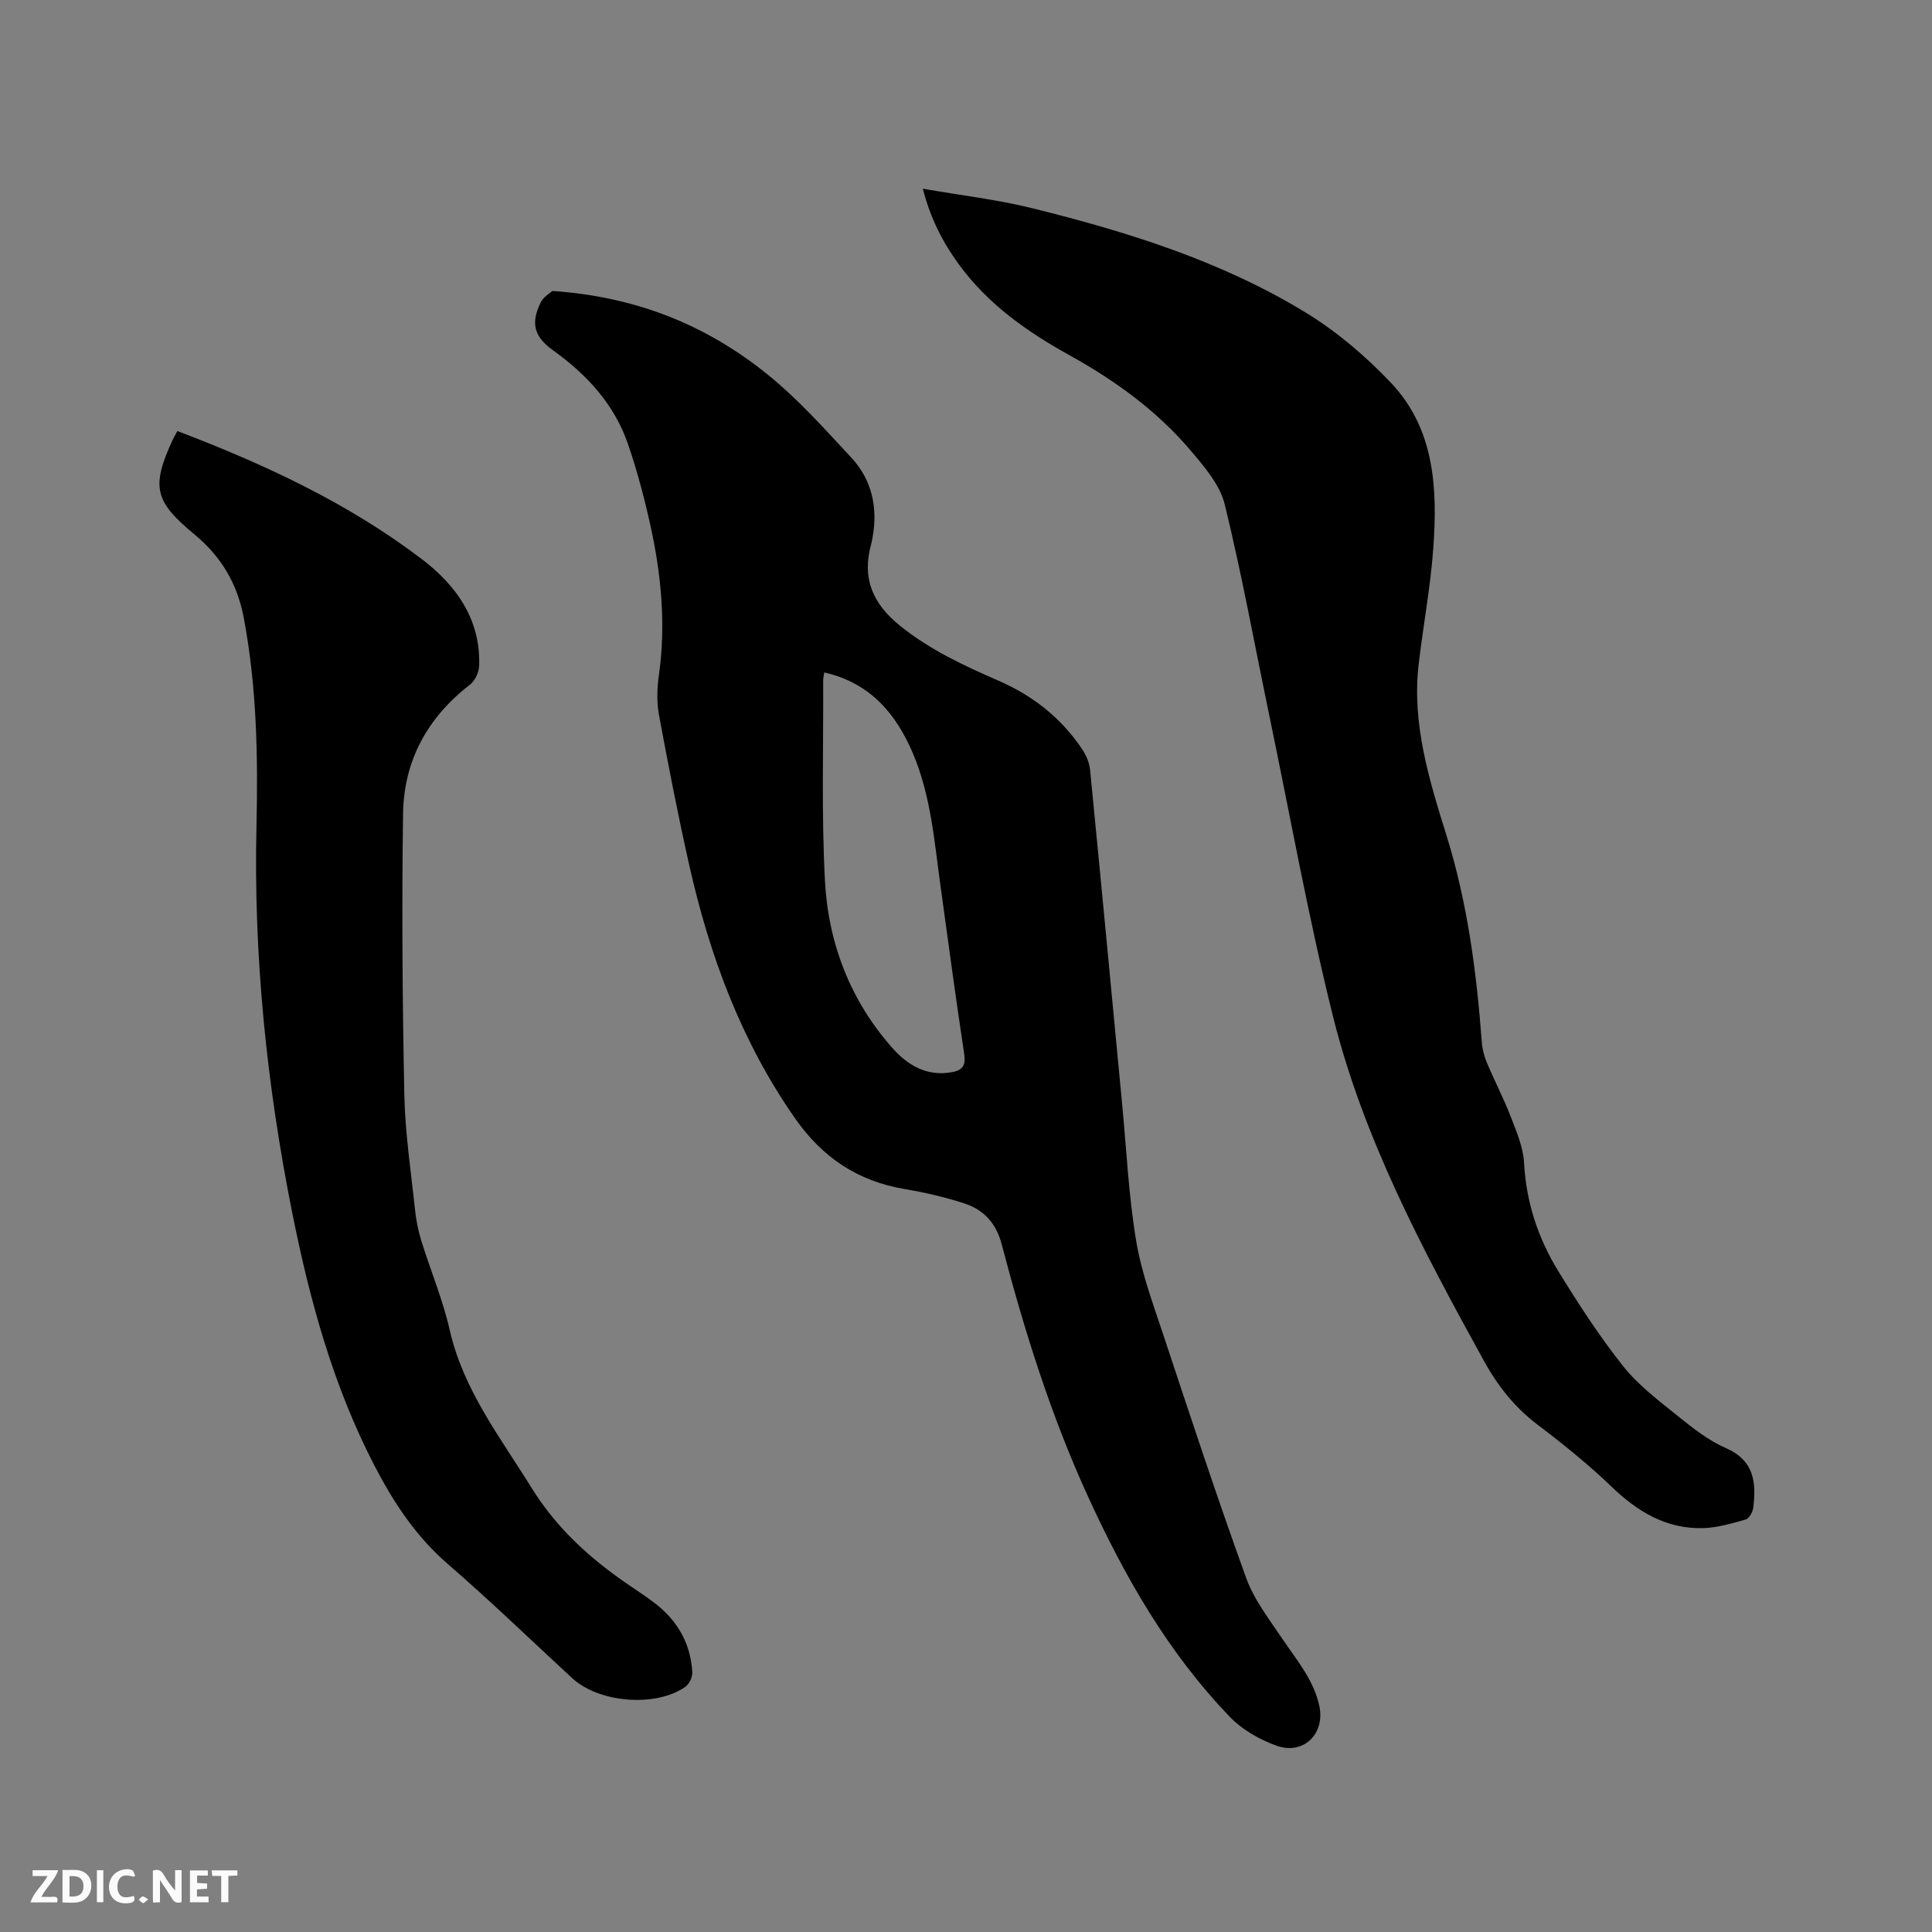
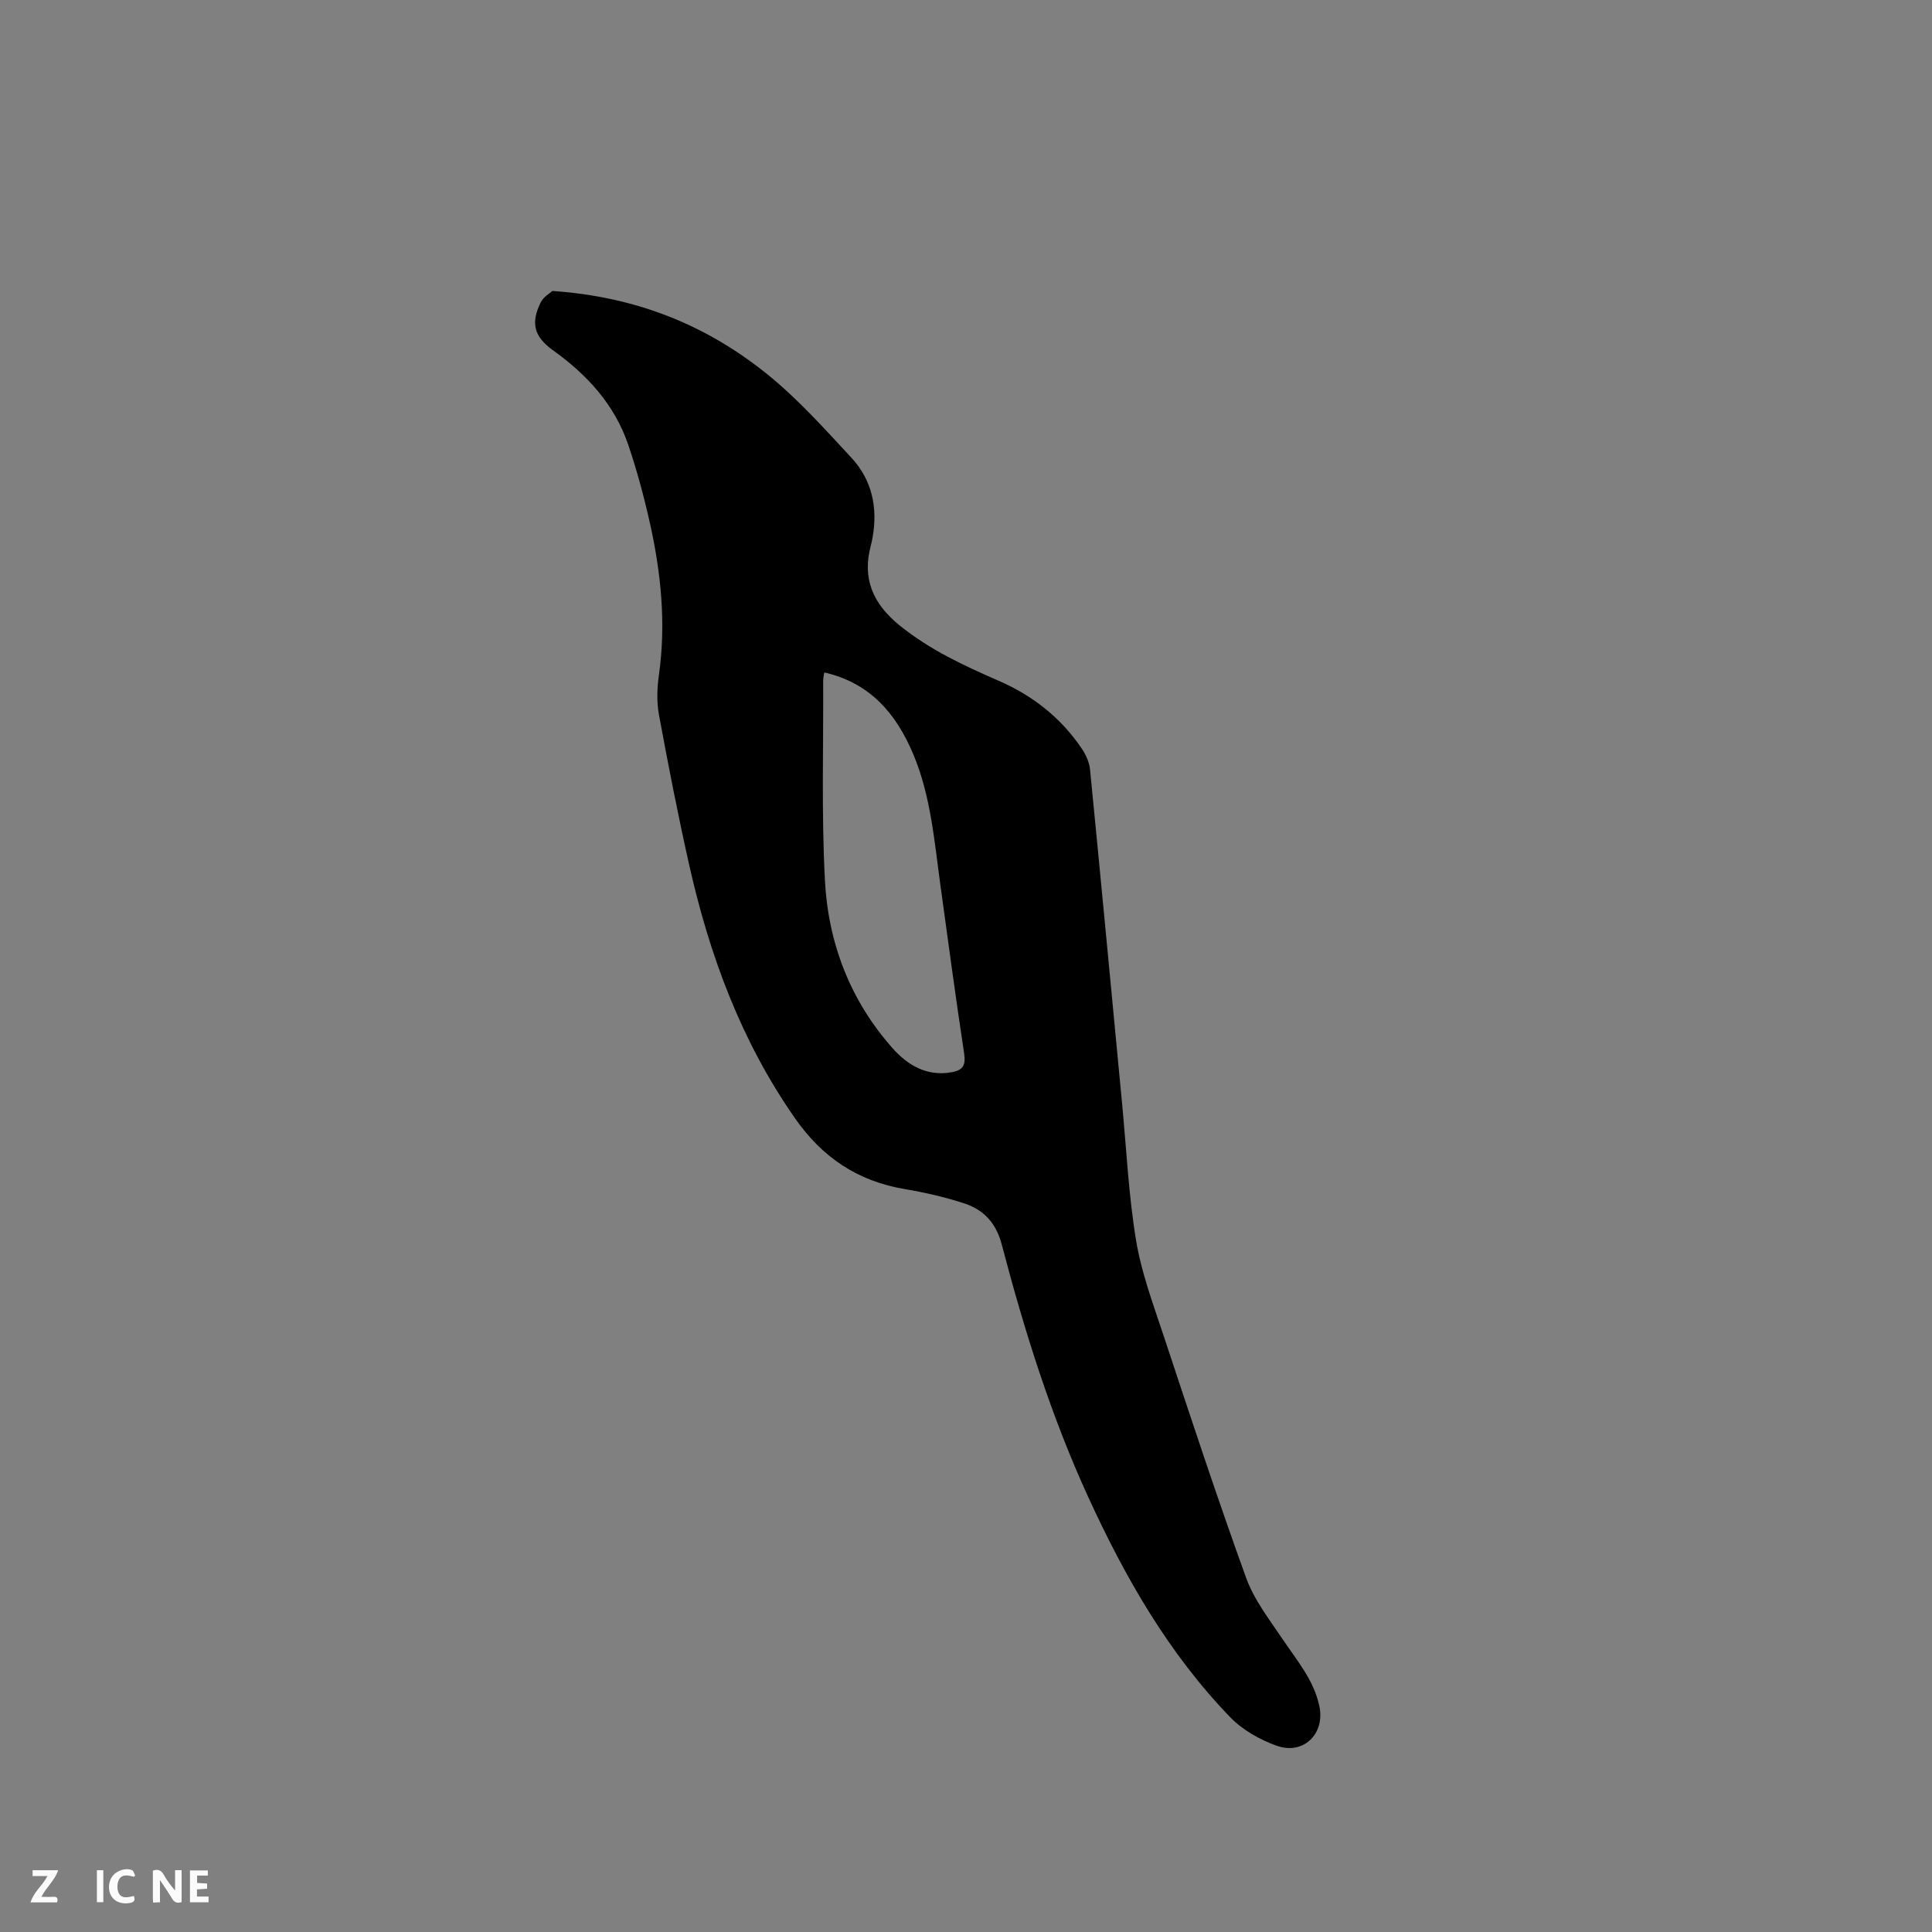
<svg xmlns="http://www.w3.org/2000/svg" enable-background="new 0 0 400 400" viewBox="0 0 400 400">
  <rect x="0" y="0" width="400" height="400" fill="#808080" stroke="none" />
  <path d="m114.37 60.24c17.54 1.2 32.02 7.16 44.57 17.31 6.29 5.09 11.77 11.22 17.3 17.18 4.29 4.61 5.54 10.35 4.41 16.57-.09.52-.19 1.04-.33 1.55-1.89 6.96.42 12.18 5.99 16.68 6.21 5.01 13.25 8.28 20.44 11.41 7.06 3.07 12.91 7.66 17.23 14.07.85 1.26 1.55 2.82 1.7 4.31 2.28 23.09 4.44 46.2 6.65 69.3.89 9.39 1.34 18.85 2.87 28.13 1.09 6.61 3.47 13.05 5.6 19.45 5.59 16.87 11.15 33.77 17.2 50.48 1.65 4.57 4.83 8.64 7.59 12.75 2.95 4.39 6.42 8.4 7.57 13.81 1.21 5.69-3.27 10.21-8.89 8.18-3.47-1.25-7.04-3.27-9.57-5.89-12.81-13.26-21.82-29.04-29.45-45.71-7.7-16.82-13.18-34.37-17.86-52.2-1.15-4.37-3.71-7.16-7.74-8.47-4.01-1.3-8.15-2.26-12.31-2.96-9.74-1.64-17.05-6.51-22.75-14.67-11.12-15.93-17.68-33.67-21.89-52.4-2.32-10.32-4.35-20.72-6.27-31.13-.49-2.66-.39-5.53-.01-8.23 1.5-10.66.45-21.14-1.88-31.53-1.22-5.45-2.68-10.89-4.48-16.17-2.83-8.31-8.5-14.47-15.57-19.54-3.99-2.86-4.62-5.66-2.55-9.9.59-1.19 2.02-1.99 2.43-2.38zm56.29 78.98c-.1.7-.24 1.22-.23 1.73.06 13.77-.36 27.56.36 41.29.67 12.98 5.23 24.88 13.97 34.74 3.11 3.51 7.11 5.97 12.33 5 2.44-.45 2.87-1.59 2.51-3.97-1.75-11.52-3.29-23.07-4.88-34.61-1.28-9.22-1.98-18.56-5.65-27.28-3.54-8.39-8.94-14.74-18.41-16.9z" fill="#000001" />
-   <path d="m191.06 39.07c7.97 1.39 15.43 2.25 22.66 4.04 19.77 4.9 39.22 10.96 56.72 21.67 6.41 3.93 12.35 9 17.54 14.47 9.11 9.62 9.66 22 8.76 34.34-.58 8.01-2.09 15.95-3.02 23.94-1.44 12.35 2.19 23.96 5.77 35.47 4.35 13.97 6.22 28.29 7.3 42.78.11 1.44.5 2.92 1.06 4.26 1.6 3.8 3.52 7.48 5 11.32 1.17 3.04 2.52 6.22 2.69 9.4.44 8.17 2.91 15.64 7.12 22.47 4.16 6.75 8.49 13.46 13.42 19.65 3.17 3.99 7.43 7.17 11.44 10.41 3.04 2.45 6.23 4.96 9.76 6.5 5.93 2.57 6.37 7.16 5.7 12.43-.11.87-.86 2.18-1.56 2.38-2.88.81-5.84 1.7-8.8 1.78-7.62.21-13.57-3.39-18.97-8.58-4.8-4.62-10.03-8.83-15.35-12.86-4.76-3.61-8.25-8.07-11.1-13.24-12.58-22.84-24.9-45.89-31.24-71.36-5.11-20.53-8.84-41.41-13.15-62.13-3.04-14.61-5.7-29.32-9.25-43.81-.99-4.04-4.2-7.75-7.02-11.09-6.99-8.26-15.67-14.53-25.09-19.75-8.79-4.87-16.9-10.56-22.91-18.8-3.26-4.47-5.82-9.28-7.48-15.69z" fill="#000001" />
-   <path d="m36.72 89.24c18.09 6.89 35.35 14.91 50.64 26.54 7.11 5.41 12.18 12.48 11.84 22.08-.05 1.34-.86 3.1-1.91 3.9-8.8 6.79-13.69 15.76-13.84 26.72-.28 19.37-.13 38.76.26 58.14.16 7.92 1.37 15.83 2.2 23.73.23 2.19.66 4.4 1.31 6.51 1.91 6.17 4.45 12.18 5.87 18.44 2.82 12.47 10.47 22.25 16.97 32.75 5.05 8.16 11.78 14.34 19.51 19.68 1.92 1.33 3.88 2.59 5.74 3.99 4.85 3.62 7.68 8.43 8.02 14.5.06 1-.63 2.45-1.44 3.02-6.15 4.3-17.88 3.32-23.43-1.8-8.57-7.91-16.96-16.03-25.77-23.65-6.57-5.69-11.16-12.65-15.09-20.21-8.63-16.6-13.49-34.41-17.13-52.65-5.26-26.38-7.99-52.98-7.37-79.91.33-14.41.07-28.75-2.62-43.05-1.37-7.29-4.8-12.84-10.2-17.31-8.22-6.81-9.07-9.76-4.53-19.6.23-.48.5-.93.97-1.82z" fill="#000001" />
+   <path d="m191.06 39.07z" fill="#000001" />
  <g fill="#fafbfa">
    <path d="m37.59 393.81c-.92.31-1.52.05-2-.78-.7-1.2-1.52-2.34-2.47-3.78v4.59c-.55.03-.95.05-1.41.07-.03-.37-.06-.64-.06-.91 0-1.91 0-3.81 0-5.7 1.13-.41 1.77-.03 2.29.91.62 1.11 1.38 2.14 2.31 3.19v-4.2h1.35v6.61z" />
-     <path d="m12.94 393.88v-6.75c1.9.19 3.93-.54 5.37 1.29.8 1.01.78 2.88.03 3.97-1.37 1.97-3.4 1.51-5.4 1.49m1.45-1.22c2.04.12 2.92-.58 2.89-2.21-.03-1.51-.98-2.19-2.89-2z" />
    <path d="m11.81 393.87h-5.49c.68-2.18 2.47-3.48 3.51-5.45h-3.08v-1.21h5.29c-.71 2.13-2.44 3.48-3.47 5.51.86 0 1.63.04 2.39-.01.79-.05 1.14.21.85 1.16" />
    <path d="m39.33 393.86v-6.61h3.7v1.07h-2.22v1.52c.68.04 1.34.09 2.07.13v1.07c-.72.05-1.38.09-2.1.14v1.48h2.4v1.19h-3.85z" />
    <path d="m27.71 388.56c-1.15-.3-2.46-.61-3.1.64-.37.73-.41 1.93-.06 2.67.63 1.35 1.99.93 3.17.68.35.94-.01 1.32-.93 1.46-1.62.25-3.05-.27-3.76-1.48-.73-1.24-.6-3.03.31-4.17.88-1.11 2.71-1.7 4-1.16.32.13.44.74.65 1.12-.1.08-.19.16-.28.24" />
-     <path d="m49.15 387.24v1.07c-.59.02-1.17.05-1.87.08v5.44h-1.48v-5.44h-1.85c-.05-.4-.08-.73-.13-1.15z" />
    <path d="m20.06 387.21h1.33v6.62h-1.33z" />
-     <path d="m30.68 393.25c-.49.38-.8.79-1.05.76-.32-.05-.6-.45-.9-.7.26-.24.51-.64.8-.67.29-.04.62.3 1.15.61" />
  </g>
</svg>